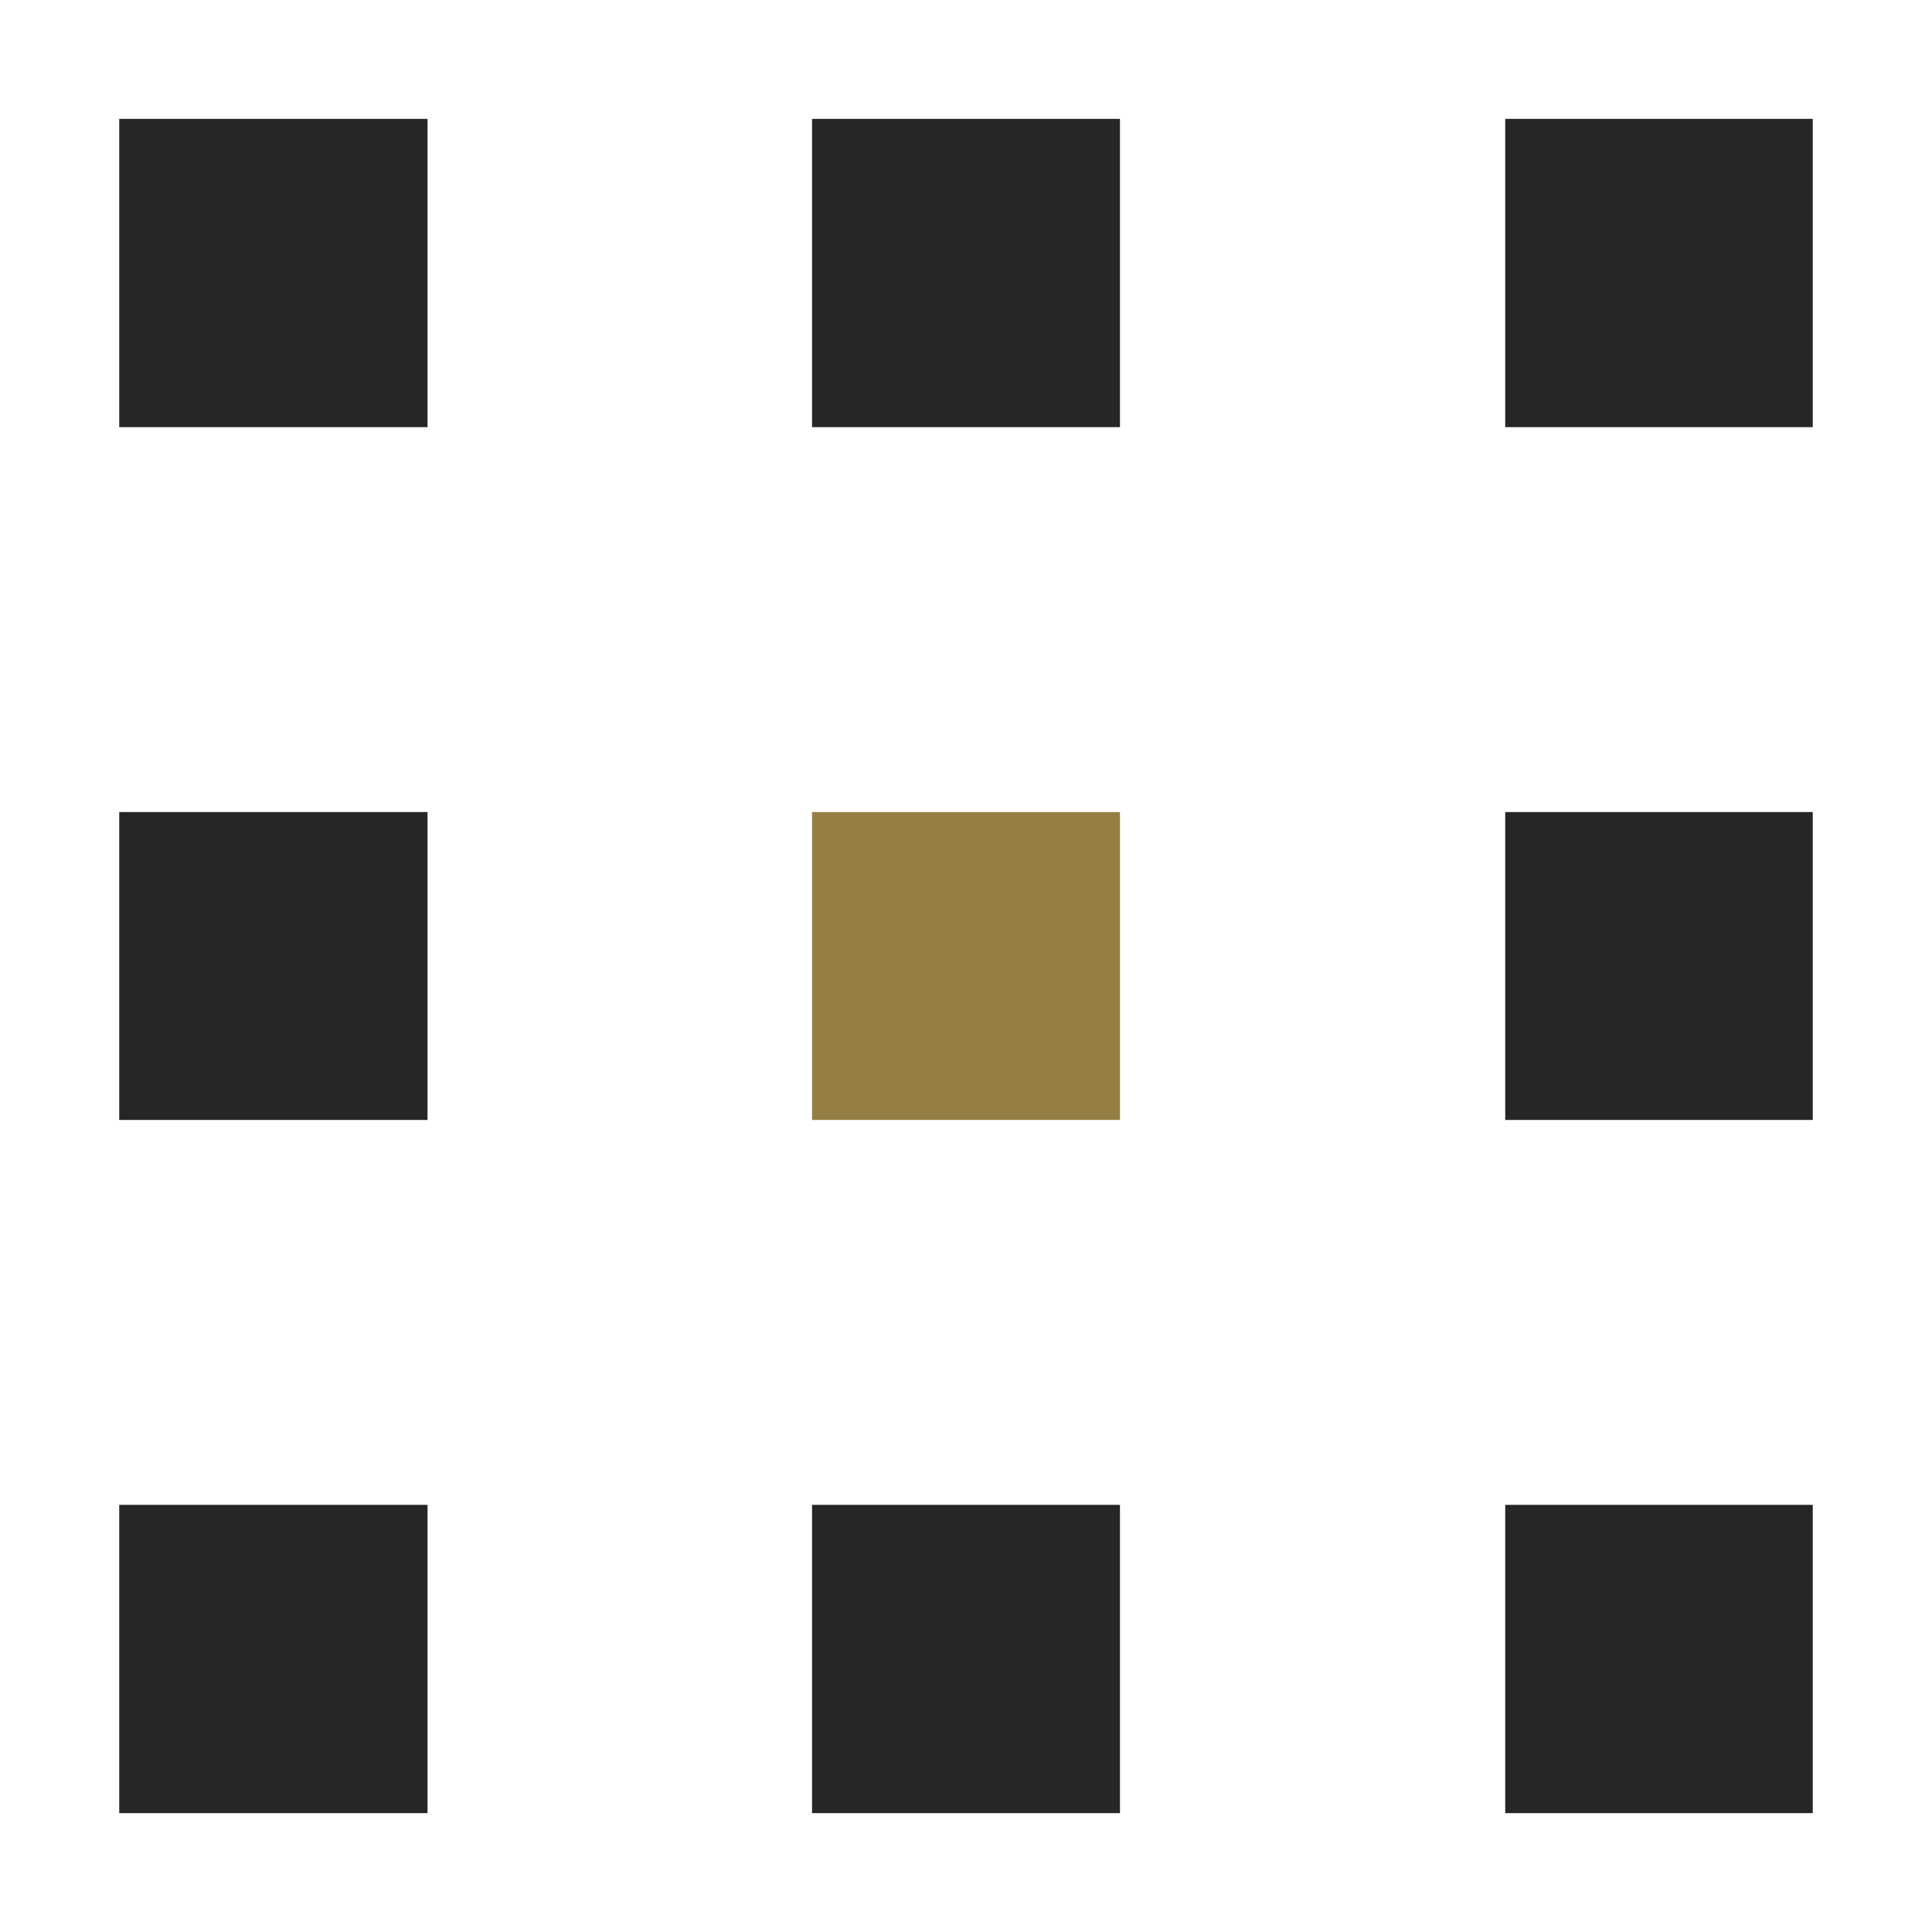
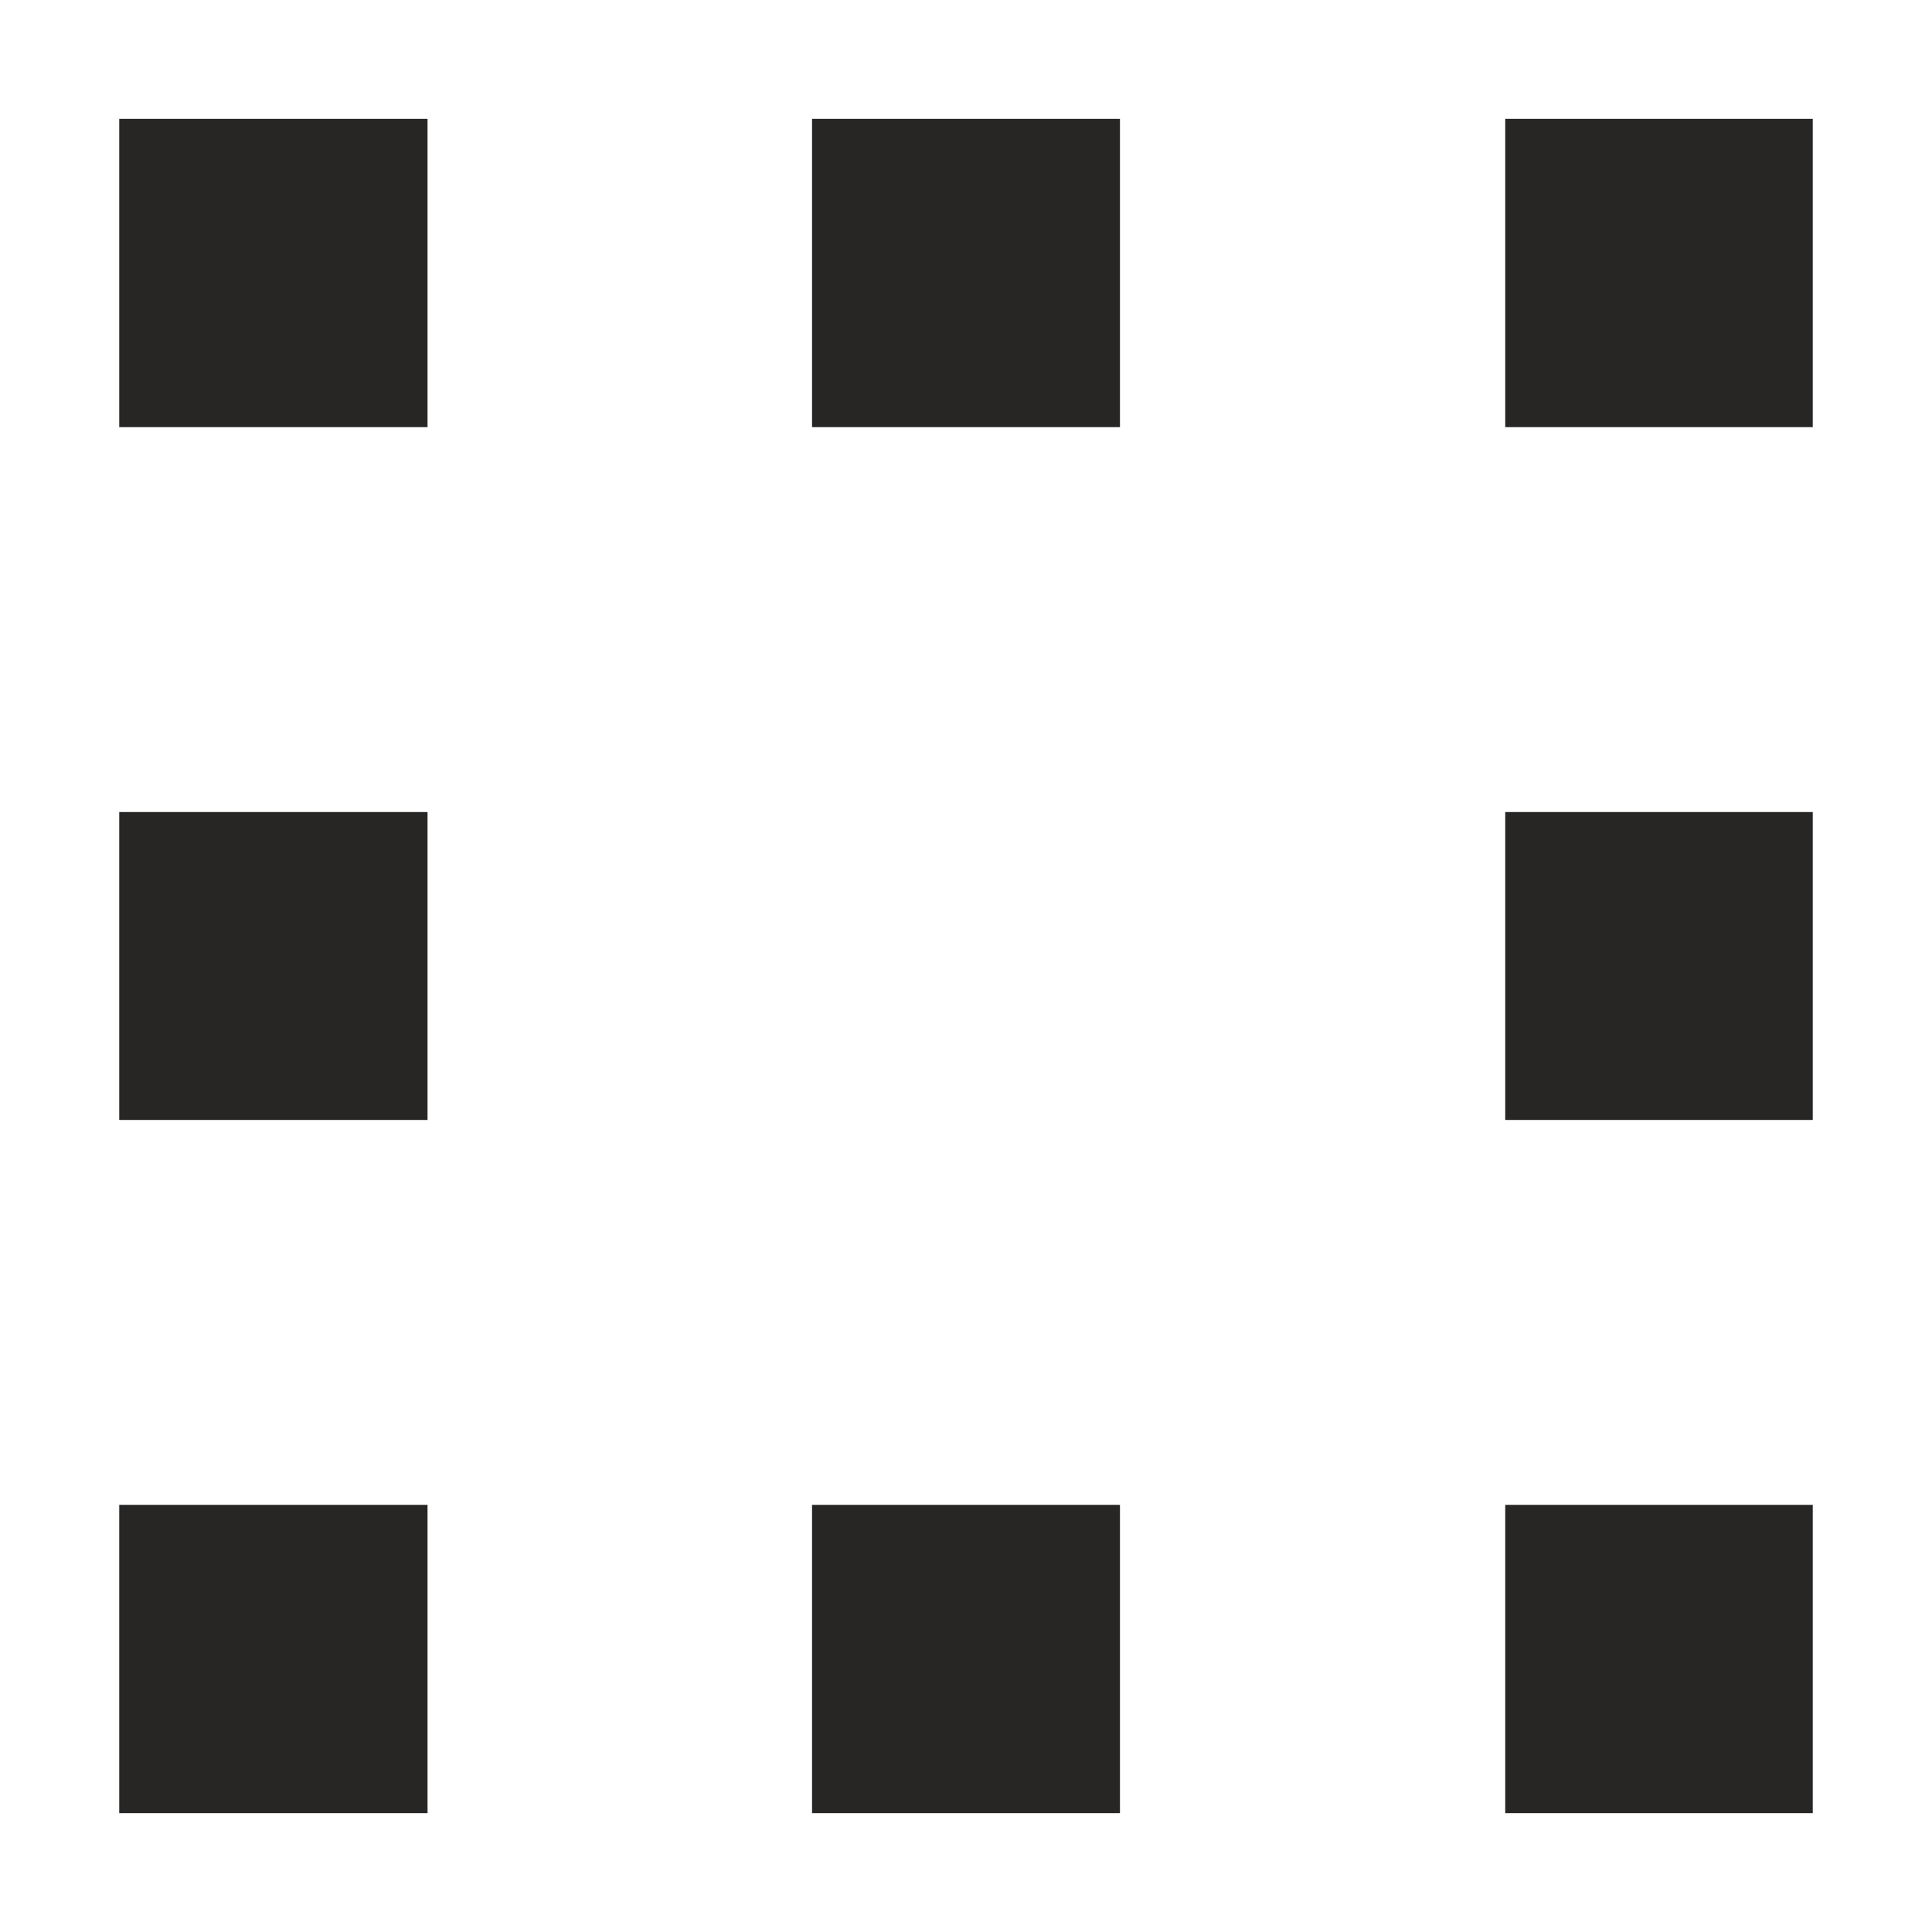
<svg xmlns="http://www.w3.org/2000/svg" version="1.1" id="Layer_1" x="0px" y="0px" viewBox="0 0 512 512" style="enable-background:new 0 0 512 512;" xml:space="preserve">
  <style type="text/css">
	.st0{fill:#282525;}
	.st1{fill:#947E44;}
</style>
  <g>
    <rect x="31.6" y="31.5" class="st0" width="81.7" height="81.7" />
    <rect x="215.2" y="31.5" class="st0" width="81.6" height="81.7" />
    <rect x="398.9" y="31.5" class="st0" width="81.5" height="81.7" />
    <rect x="31.6" y="215.2" class="st0" width="81.7" height="81.6" />
-     <rect x="215.2" y="215.2" class="st1" width="81.6" height="81.6" />
    <rect x="398.9" y="215.2" class="st0" width="81.5" height="81.6" />
    <rect x="31.6" y="398.8" class="st0" width="81.7" height="81.7" />
    <rect x="215.2" y="398.8" class="st0" width="81.6" height="81.7" />
    <rect x="398.9" y="398.8" class="st0" width="81.5" height="81.7" />
  </g>
</svg>